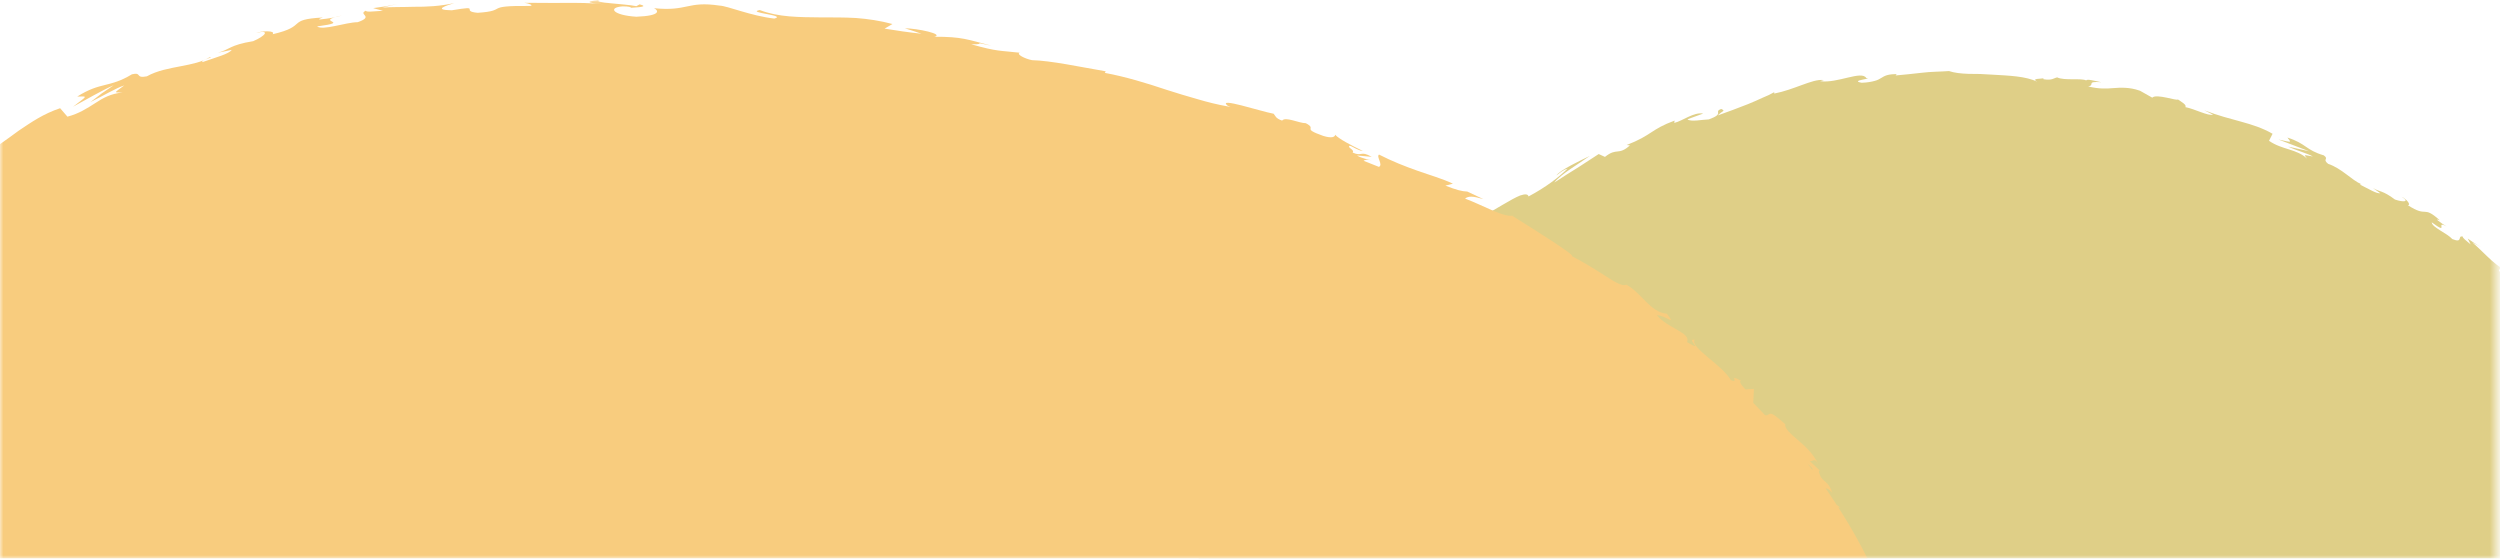
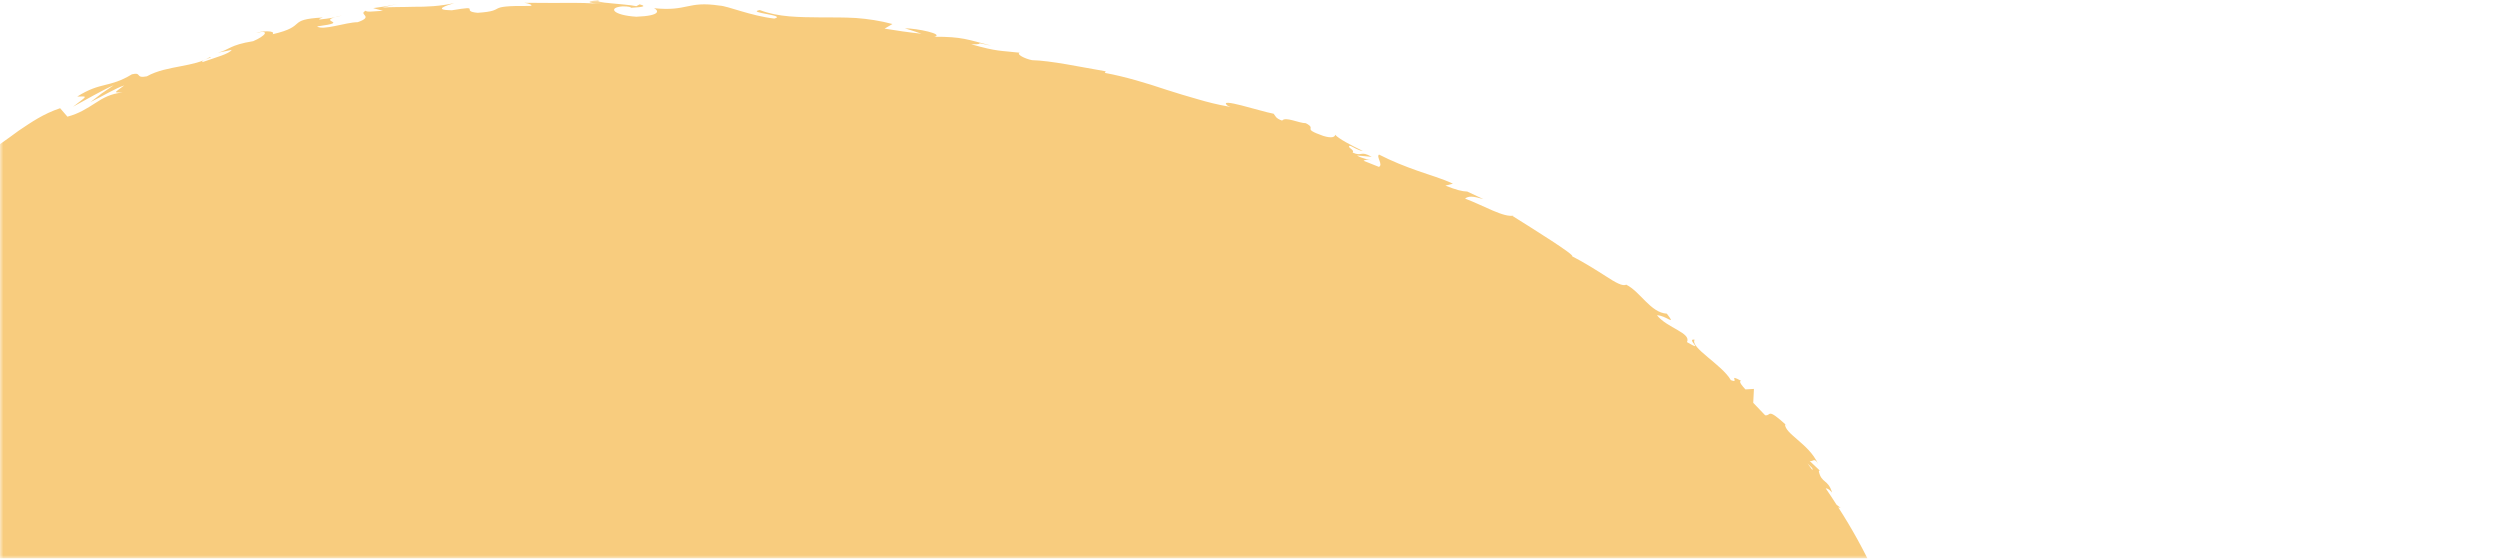
<svg xmlns="http://www.w3.org/2000/svg" width="376" height="84" viewBox="0 0 376 84" fill="none">
  <mask id="mask0_5818_23400" style="mask-type:luminance" maskUnits="userSpaceOnUse" x="0" y="0" width="376" height="84">
-     <path d="M375.48 0H0V84H375.48V0Z" fill="white" />
+     <path d="M375.48 0H0V84H375.48Z" fill="white" />
  </mask>
  <g mask="url(#mask0_5818_23400)">
-     <path d="M425.891 109.607C425.691 108.978 426.051 107.368 425.46 107.298C425.51 106.558 425.781 106.427 425.951 106.147C425.891 105.817 425.861 105.258 425.841 104.648C425.791 104.028 425.771 103.338 425.701 102.738C425.621 102.128 425.55 101.618 425.44 101.357C425.31 101.077 425.2 101.078 425.12 101.478L425.1 101.818C425.09 101.758 425.07 101.677 425.06 101.607C424.9 101.057 424.739 100.508 424.579 99.957C424.409 99.418 424.179 98.918 423.998 98.388C423.648 97.328 423.167 96.338 422.787 95.278C422.336 94.267 421.886 93.257 421.415 92.267C420.905 91.308 420.364 90.368 419.773 89.487L419.943 89.388C419.192 88.368 418.391 87.218 417.65 86.138C416.889 85.067 416.108 84.127 415.438 83.507C415.017 82.897 414.737 81.858 415.117 81.978C413.855 80.507 413.555 80.468 412.173 78.037C413.595 79.388 412.023 77.317 413.555 79.487C412.223 77.358 412.083 76.737 410.021 74.948C410.982 75.358 409.37 73.058 408.469 72.248L409.31 73.828C408.398 72.847 407.688 71.918 406.967 70.978L407.888 71.047C405.214 66.547 400.789 64.987 399.117 61.237C397.855 60.568 400.779 63.498 399.557 62.987C398.045 61.197 396.984 58.797 396.463 58.267C394.441 55.708 393.67 56.797 391.387 54.318C391.537 54.788 391.387 55.517 389.414 53.958C387.782 52.278 387.962 51.267 389.204 52.117C389.624 52.487 389.775 52.737 389.705 52.778C390.315 53.237 391.116 53.847 390.606 53.017L390.225 52.977C389.564 51.968 387.101 49.847 387.932 50.068C386.44 49.047 387.101 49.858 388.012 50.818C385.96 48.568 384.508 47.638 382.235 45.508C382.535 45.928 382.706 46.428 382.325 46.108C378.981 42.977 380.493 45.167 378.03 43.307C376.858 41.958 379.061 43.008 376.408 41.358C375.046 40.008 376.468 40.608 377.189 40.917C375.917 40.227 374.906 39.367 374.055 38.538C373.193 37.718 372.463 36.968 371.822 36.458L373.163 37.167C372.362 36.737 371.762 36.307 371.151 35.877L371.581 36.758C370.911 36.178 370.3 35.748 370.43 35.597C369.509 35.328 370.54 36.648 368.828 35.958C368.027 35.057 365.734 34.178 365.734 33.438C368.507 35.477 366.134 33.057 367.947 34.047C367.526 33.797 367.066 33.487 366.565 33.087C366.495 32.958 366.745 33.047 366.965 33.148C364.292 30.747 365.203 32.858 362.139 30.858C362.72 30.808 361.779 29.817 361.208 29.598C362.48 30.358 361.508 30.457 360.197 30.008C358.314 28.587 357.894 28.898 356.853 28.247L357.994 29.067C357.403 29.137 356.422 28.497 354.96 27.777C354.96 27.698 355.06 27.698 355.18 27.727C353.628 27.058 352.257 25.358 350.144 24.637C349.213 23.878 350.344 23.988 349.503 23.367C346.73 22.547 346.91 21.617 344.026 20.688C344.617 21.488 344.797 21.438 342.694 20.988L347.29 22.747L344.136 22.047C345.478 22.677 347.1 23.087 347.861 23.538C346.329 23.258 346.529 23.218 346.99 23.867C345.458 22.387 343.205 22.538 341.263 21.177L341.793 20.117C338.689 18.348 335.776 18.238 331.51 16.578L332.842 17.238C332.111 17.488 330.138 16.398 328.676 16.108C328.927 15.777 328.096 15.328 327.545 14.947C327.545 15.248 324.301 14.037 323.7 14.688L321.858 13.648C320.977 13.338 320.256 13.238 319.615 13.207C318.984 13.168 318.433 13.207 317.903 13.248C316.821 13.328 315.78 13.418 314.058 12.998C315.179 12.787 313.647 12.188 316.04 12.367C314.879 12.127 313.837 11.838 313.767 12.107C313.127 11.707 310.423 12.168 309.402 11.637C308.881 11.738 308.671 12.127 307.359 11.918C307.279 11.857 307.309 11.797 307.349 11.758C307.059 11.887 305.387 11.748 306.408 12.297C304.676 11.447 302.112 11.377 299.629 11.227C299.009 11.197 298.388 11.158 297.787 11.127C297.186 11.127 296.595 11.127 296.045 11.107C294.933 11.068 293.922 10.957 293.131 10.688C291.839 10.787 290.408 10.768 289.016 10.947C287.624 11.107 286.262 11.248 285.101 11.348C285.241 11.217 285.101 11.148 285.541 11.158C283.909 11.098 283.439 11.418 282.918 11.738C282.658 11.898 282.387 12.057 281.947 12.168C281.506 12.287 280.915 12.418 279.994 12.447C278.052 12.098 281.877 11.818 280.695 11.748C280.014 10.537 276.319 12.588 273.736 12.207L274.317 12.037C273.326 11.928 272.224 12.348 270.973 12.797C269.731 13.248 268.349 13.777 266.827 14.078C266.827 14.078 266.947 13.928 266.797 13.887C266.317 14.168 265.726 14.447 265.055 14.717C264.394 15.027 263.663 15.348 262.902 15.658C261.38 16.267 259.748 16.858 258.356 17.358C259.087 16.617 259.568 16.718 258.877 16.387C257.626 16.837 259.488 17.067 257.005 17.957C256.104 17.977 254.221 18.378 253.801 17.938L256.164 17.078C254.722 16.828 253.1 18.177 251.808 18.488L251.858 18.137C248.234 19.477 248.504 20.308 244.659 21.808L245.14 21.867C243.367 23.457 243.197 22.137 241.385 23.598L240.444 23.168C239.813 23.578 238.711 24.297 237.48 25.098C236.859 25.488 236.218 25.887 235.577 26.288C234.947 26.698 234.326 27.087 233.765 27.457C234.786 26.157 237.51 24.608 239.112 23.448C237.78 24.098 234.556 25.608 234.085 26.387C234.566 26.027 235.147 25.508 235.748 25.378C234.386 26.707 232.473 28.177 229.89 29.547C229.81 29.157 229.349 29.168 228.638 29.398C227.958 29.668 227.046 30.188 226.075 30.758C224.123 31.898 221.91 33.248 220.728 33.417C218.746 35.167 216.543 36.557 214.38 38.197C213.289 38.998 212.127 39.778 211.006 40.657C209.904 41.568 208.773 42.528 207.642 43.557C210.065 42.987 206.33 44.778 207.451 45.417C206.5 46.447 206.11 46.828 205.959 46.858L206.2 46.688C206.09 46.758 206.03 46.797 205.939 46.867L202.385 49.398C201.414 49.888 203.136 48.248 202.855 48.157C201.704 49.227 201.414 49.407 201.163 49.438C200.913 49.477 200.733 49.398 199.922 50.068C200.533 50.047 199.661 51.307 198.34 52.528L200.442 51.017C199.241 52.867 198.4 53.388 197.599 53.958C196.808 54.538 196.007 55.127 194.885 57.068L195.456 55.727C194.835 56.688 193.514 58.318 192.412 60.108C191.851 60.987 191.301 61.877 190.87 62.697C190.44 63.517 190.189 64.308 190.089 64.897C189.759 65.157 189.198 65.427 189.649 64.537C186.475 68.998 184.582 75.487 182.319 79.028L182.209 78.528C181.889 79.498 182.039 80.368 181.268 81.407C181.178 81.297 181.148 80.918 180.947 81.338C180.887 81.608 180.747 82.267 180.537 83.017C180.357 83.778 180.116 84.608 179.796 85.207L179.876 84.017C178.765 86.418 178.244 88.397 177.974 90.317C177.823 91.267 177.683 92.198 177.533 93.157C177.413 94.127 177.263 95.118 177.032 96.188C176.612 96.067 176.051 96.987 175.541 98.198C175.07 99.418 174.629 100.917 174.339 101.917L174.229 101.818C172.927 107.858 173.208 112.257 173.157 117.908C172.877 118.768 172.677 119.948 172.517 121.318C172.386 122.688 172.356 124.248 172.316 125.878C172.336 127.507 172.366 129.207 172.417 130.857C172.517 132.507 172.507 134.107 172.567 135.537C172.627 134.657 173.268 135.608 173.468 136.598C173.408 137.948 174.579 140.158 173.748 140.068L173.688 139.598C173.378 140.158 173.378 141.107 173.508 142.197C173.678 143.277 173.969 144.477 174.179 145.548L175.29 145.658C175.16 148.527 176.432 152.247 178.164 155.277C179.836 158.367 181.979 160.658 182.459 162.357C183.04 162.798 183.631 163.327 184.212 163.857C184.782 164.397 185.443 164.837 186.034 165.217L185.603 165.587C186.294 166.298 186.955 166.848 187.576 167.357C188.197 167.887 188.787 168.368 189.448 168.798C190.74 169.717 192.192 170.607 194.345 171.647L193.283 171.568C194.495 172.198 195.436 172.227 196.347 172.197C197.268 172.147 198.149 172.077 199.271 172.527L199.641 173.568C203.937 175.217 208.312 177.137 212.898 177.217C212.798 177.327 212.628 177.547 211.887 177.427C213.99 177.917 220.017 179.327 219.387 178.048C219.347 178.827 224.023 178.678 226.466 178.518L226.045 179.037C228.148 178.477 228.228 178.307 231.082 178.277C231.752 178.387 231.642 178.757 230.761 178.557C232.994 178.977 232.543 178.137 235.247 178.557L234.216 178.867C236.519 179.017 236.348 178.817 237.63 178.447C239.092 178.287 241.996 178.757 242.306 179.277C242.626 178.977 243.898 178.627 245.24 178.837C245.41 179.037 244.909 179.127 244.669 179.177C248.444 179.737 250.326 178.967 252.879 179.878C252.91 180.068 253.06 180.188 253.27 180.268C250.506 179.838 248.294 179.607 248.123 179.557C248.123 180.048 250.426 180.397 248.494 180.897C250.376 180.677 253.841 180.338 256.174 180.958C256.284 181.028 256.384 181.087 256.454 181.188L256.204 181.208C256.744 181.348 257.235 181.377 257.716 181.367C258.457 181.577 258.927 181.717 259.658 181.837C259.868 182.298 262.412 182.527 263.623 182.757C263.623 182.187 265.155 182.537 263.823 181.857C263.854 181.897 263.443 181.857 262.732 181.747C262.542 181.738 262.332 181.708 262.201 181.717C262.231 181.717 262.261 181.697 262.292 181.688C261.491 181.568 260.449 181.407 259.268 181.227C260.269 181.097 261.31 181.038 262.602 181.568C263.283 181.318 264.034 181.068 264.444 180.958C265.976 182.008 269.11 182.967 269.481 183.518C273.246 183.827 278.272 184.767 280.785 184.087C281.867 184.117 281.957 184.577 282.327 184.807C281.696 184.807 280.975 184.688 280.625 184.777C282.778 184.857 286.913 185.647 287.534 184.997C290.157 185.717 285.932 185.447 289.617 185.867L289.086 186.018C296.165 188.238 301.091 185.818 308.951 188.217C308.401 188.057 308.13 187.988 308.03 187.848C317.162 189.538 327.014 189.027 336.116 190.247C338.709 190.527 339.01 190.018 340.582 189.667L341.142 190.268C342.044 190.048 342.945 189.787 343.846 189.537C345.758 189.247 347.43 189.568 349.243 189.768C351.055 190.018 353.008 190.087 355.401 189.397L354.73 189.048C356.482 188.958 360.207 188.177 359.987 188.647C360.157 188.547 360.497 188.137 361.198 188.238L361.298 188.537L363.381 187.927L365.444 187.217C367.106 186.988 367.046 187.317 367.176 187.587C367.306 187.867 367.616 188.057 370.029 187.447C370.911 187.177 372.102 186.517 372.963 185.977C373.834 185.438 374.375 184.988 374.015 184.997C373.314 185.217 372.162 185.408 372.012 185.128L373.524 184.447C373.524 184.387 373.524 184.327 373.524 184.268C373.604 184.238 373.684 184.207 373.764 184.177C380.132 181.797 385.74 178.597 390.696 174.837L390.636 175.077C390.756 174.928 390.876 174.777 390.986 174.628C391.657 174.107 392.308 173.577 392.959 173.037C392.979 173.177 392.859 173.407 392.508 173.757C394.18 172.897 393.58 172.527 395.061 171.827C395.232 171.768 395.202 171.847 395.111 171.977L396.263 170.577C396.123 170.947 396.884 170.807 395.993 171.467C396.663 171.007 397.224 170.528 397.685 170.068C398.145 169.598 398.496 169.107 398.816 168.688C399.447 167.837 399.928 167.197 400.568 166.967C400.518 167.048 400.478 167.127 400.428 167.197C402.491 164.557 401.38 165.447 401.38 164.837C401.84 164.317 402.301 163.787 402.741 163.257L404.504 162.717L404.303 161.997C404.604 161.647 405.214 160.967 405.305 161.247C405.985 159.607 404.924 161.317 405.194 160.287C406.997 158.857 408.449 155.167 409.54 155.277C409.58 154.367 408.078 156.848 409.089 154.708C410.311 154.678 410.391 152.317 411.763 150.787C411.933 151.597 410.742 153.137 412.153 151.598C412.053 150.838 412.574 149.997 413.205 149.147C413.815 148.287 414.526 147.398 414.837 146.598C414.536 146.408 414.887 145.537 415.397 144.367C415.668 143.787 415.968 143.127 416.279 142.447C416.569 141.757 416.849 141.047 417.07 140.367C417.27 140.647 419.453 135.518 420.524 133.048L420.614 133.158C420.073 132.427 421.065 129.868 421.445 127.887C421.846 128.077 421.916 128.478 421.806 129.577L422.326 127.757C422.226 127.267 422.256 126.668 422.477 125.458L422.887 126.057C423.518 123.607 423.458 120.988 424.409 117.878C424.089 117.698 423.348 118.798 422.987 118.458C423.097 117.878 423.187 117.317 423.288 116.757C423.448 116.847 423.568 117.058 423.548 117.518C423.558 117.228 423.498 116.457 423.718 115.897L423.948 117.318C424.399 115.908 423.698 116.498 423.928 115.348C424.319 115.428 424.329 114.527 424.619 114.747C424.619 115.048 424.319 115.738 424.389 116.208C424.669 114.908 425.13 113.347 425.48 112.857C425.24 112.947 424.95 112.788 425.01 111.818C425.26 109.308 425.57 111.007 425.911 109.557L425.891 109.607ZM261.36 182.098C261.36 182.098 261.44 182.068 261.47 182.048C261.38 182.137 261.27 182.228 261.11 182.268C260.289 182.208 260.039 182.057 259.949 181.927C260.329 181.977 260.78 182.038 261.37 182.098H261.36ZM395.111 171.227C395.362 171.007 395.602 170.777 395.852 170.548C395.682 170.738 395.532 170.927 395.332 171.147C395.232 171.197 395.172 171.217 395.111 171.227Z" fill="#DFCF87" />
    <path d="M290.24 116.756L289.513 117.436C289.584 116.479 289.496 114.981 289.478 113.748C289.407 112.514 289.425 111.57 289.85 111.721C289.708 111.532 289.07 111.117 289.407 110.362L289.957 110.286C289.531 108.738 289.053 107.19 288.556 105.667C288.397 102.029 290.932 106.095 290.116 100.758C289.584 98.782 287.209 95.358 287.049 96.139C287.209 96.931 287.191 98.178 286.642 98.303L285.933 96.579C285.826 96.579 285.72 96.567 285.614 96.541C285.596 96.453 285.56 96.353 285.543 96.264C283.717 89.417 280.632 82.746 276.467 76.289L276.839 76.402L276.218 75.912C275.687 75.093 275.155 74.263 274.588 73.444C274.836 73.444 275.155 73.621 275.545 74.086C274.96 72.073 273.949 72.702 273.559 70.915C273.559 70.701 273.666 70.763 273.825 70.889L272.159 69.316C272.673 69.543 272.85 68.674 273.453 69.807C272.691 68.108 271.344 67.013 270.333 66.119C269.305 65.225 268.507 64.571 268.454 63.816L268.755 64.029C265.618 61.16 266.451 62.594 265.476 62.456C264.873 61.827 264.288 61.197 263.686 60.581C263.721 59.888 263.757 59.196 263.792 58.491L262.516 58.567C262.126 58.151 261.381 57.321 261.878 57.283C259.733 56.1 261.771 57.736 260.318 57.17C259.006 54.854 254.131 52.261 254.876 51.09C253.457 50.838 256.542 53.104 253.723 51.455C254.397 50.045 250.781 49.366 249.203 47.415C250.55 47.415 252.234 49.177 250.692 47.176C248.228 47.025 246.757 43.903 244.576 42.808C244.08 43.11 242.963 42.493 241.527 41.549C240.074 40.618 238.212 39.447 236.44 38.541C236.972 38.403 230.555 34.413 227.47 32.474L227.701 32.399C226.282 32.827 223.074 30.876 220.344 29.869C220.876 29.453 221.514 29.491 223.092 29.944L220.681 28.811C219.883 28.786 219.015 28.56 217.384 27.918L218.518 27.628C216.923 26.86 215.079 26.357 213.218 25.69C211.357 25.035 209.424 24.28 207.404 23.248C206.943 23.563 208.077 24.784 207.386 25.098C206.624 24.784 205.844 24.482 205.081 24.179C205.312 24.016 205.684 23.953 206.358 24.129C205.932 24.016 204.78 23.827 204.089 23.386L206.305 23.588C204.532 22.581 204.94 23.613 203.433 22.946C203.805 22.518 202.511 22.178 203.007 21.914C203.433 22.027 204.231 22.644 204.975 22.707C203.291 21.901 201.306 20.857 200.809 20.265C200.792 20.567 200.366 20.857 199.019 20.441C195.58 19.233 198.221 19.485 196.395 18.528C195.349 18.528 193.329 17.496 192.832 18.138C191.822 17.798 191.84 17.42 191.556 17.106C189.588 16.753 182.994 14.538 184.625 15.897L185.068 16.086C184.979 16.073 184.873 16.048 184.749 16.023C183.154 15.746 181.594 15.356 180.069 14.903C178.527 14.475 176.985 13.997 175.442 13.506C172.393 12.486 169.291 11.542 166.171 10.963L166.296 10.724C162.537 10.082 158.035 9.113 155.216 9.05C154.117 8.836 152.788 8.131 153.373 7.93C150.448 7.59 150.058 7.791 146.069 6.658C149.083 6.734 145.219 6.092 149.118 6.872C145.502 5.954 144.74 5.513 140.521 5.526C142.081 5.135 137.951 4.267 136.089 4.254C136.922 4.531 137.773 4.77 138.589 5.073C136.568 4.859 134.813 4.594 133.04 4.305L134.228 3.612C132.367 3.109 130.523 2.845 128.733 2.706C126.942 2.605 125.205 2.618 123.521 2.618C120.188 2.58 117.104 2.605 114.268 1.51C112.123 1.926 118.434 2.266 116.466 2.794C112.921 2.392 109.358 0.868 108.223 0.843C103.33 0.113 103.49 1.75 98.367 1.234C99.005 1.548 99.555 2.366 95.708 2.517C92.145 2.291 91.365 1.12 93.652 0.957C94.52 0.957 94.928 1.07 94.893 1.171C96.062 1.095 97.605 1.02 96.204 0.655L95.708 0.931C93.935 0.554 88.972 0.441 90.16 0C87.376 0.289 88.972 0.478 90.993 0.655C88.671 0.415 86.845 0.428 85.001 0.428C83.157 0.466 81.296 0.415 78.885 0.415C79.665 0.541 80.374 0.868 79.63 0.894C72.557 0.831 76.581 1.599 71.848 1.926C69.1 1.687 72.663 0.755 67.948 1.548C64.97 1.498 67.186 0.818 68.32 0.466C66.175 0.944 64.119 1.032 62.258 1.02C60.414 1.082 58.783 1.032 57.507 1.145L59.758 0.592C58.411 0.919 57.277 1.07 56.124 1.221L57.596 1.624C56.213 1.699 55.078 1.863 55.025 1.611C53.749 2.178 56.373 2.442 53.802 3.336C51.941 3.361 48.591 4.632 47.687 3.977C53.324 3.21 46.782 3.323 51.445 2.329C50.558 2.593 49.459 2.794 48.077 2.933C47.846 2.882 48.201 2.744 48.555 2.631C42.918 2.945 46.41 3.902 41.004 5.148C41.5 4.556 39.373 4.645 38.522 4.947C40.72 4.431 39.904 5.412 38.079 6.193C34.498 6.772 34.533 7.477 32.761 7.93L34.852 7.502C34.409 8.119 32.708 8.546 30.456 9.339C30.066 9.075 32.442 8.509 31.52 8.609C30.421 9.314 28.914 9.629 27.212 9.956C25.528 10.284 23.649 10.598 22.089 11.479C20.299 11.844 21.38 10.8 19.838 11.177C16.417 13.254 15.158 12.272 11.613 14.525C13.208 14.5 13.261 14.299 10.992 16.048C13.013 14.966 14.963 13.783 17.108 12.813C16.505 13.229 15.903 13.632 15.3 14.047L13.598 15.356C15.477 14.437 17.427 13.241 18.686 12.851C17.019 14.085 17.126 13.871 18.42 13.921C16.736 14.059 15.495 14.727 14.307 15.52C13.102 16.287 11.879 17.093 10.142 17.546L9.042 16.275C6.525 17.118 4.753 18.352 2.838 19.636C0.977 20.982 -0.938 22.48 -3.774 23.991C-3.153 23.676 -2.462 23.412 -1.824 23.122C-2.037 23.965 -4.962 25.262 -6.397 26.546C-6.734 26.08 -7.94 26.659 -8.968 26.911C-8.56 27.087 -12.584 29.567 -11.999 30.561C-12.939 30.964 -13.914 31.329 -14.8 31.769C-16.785 33.229 -17.459 34.35 -18.097 35.432C-18.7 36.54 -19.196 37.66 -20.933 39.133C-20.543 37.886 -22.458 39.07 -20.667 36.766C-21.784 37.798 -22.883 38.679 -22.511 38.893C-23.575 39.296 -24.656 42.216 -26.163 42.921C-26.322 43.5 -25.897 43.916 -27.031 45.111C-27.262 45.187 -27.315 44.973 -27.315 44.973C-27.031 45.111 -28.591 47.075 -26.996 46.294C-28.183 46.924 -29.3 47.83 -30.346 48.875C-31.339 49.945 -32.243 51.153 -33.147 52.336C-34.069 53.519 -34.831 54.74 -35.682 55.798C-36.497 56.855 -37.419 57.761 -38.341 58.403C-39.068 59.712 -39.848 61.16 -40.628 62.582C-41.372 64.004 -42.081 65.401 -42.702 66.597C-42.808 66.396 -43.021 66.496 -42.702 66.069C-45.13 69.19 -41.886 68.586 -44.474 72.148C-46.495 73.822 -44.067 70.008 -45.059 71.116C-47.559 71.116 -46.903 75.773 -49.207 78.089L-49.101 77.434C-49.863 78.353 -50.111 79.625 -50.359 81.047C-50.572 82.482 -50.679 84.093 -51.299 85.717C-51.299 85.717 -51.441 85.528 -51.636 85.641C-51.441 86.849 -51.441 88.549 -51.636 90.323C-51.813 92.098 -52.008 93.986 -52.168 95.597C-52.841 94.527 -52.327 94.1 -53.373 94.615C-53.515 96.063 -51.902 94.339 -52.097 97.221C-52.735 98.102 -53.497 100.141 -54.49 100.355L-54.135 97.624C-54.88 98.266 -55.004 99.159 -55.004 100.053C-54.951 100.959 -54.773 101.866 -54.951 102.583L-55.483 102.369C-55.642 104.484 -55.252 105.566 -54.951 106.674C-54.649 107.781 -54.383 108.927 -54.366 111.18L-53.958 110.714C-52.54 113.143 -54.703 112.791 -53.533 115.195L-54.898 115.975C-54.472 117.574 -53.178 121.551 -52.611 124.409C-53.816 122.835 -54.614 119.475 -55.376 117.41C-55.288 119.009 -54.862 122.835 -54.082 123.628C-54.277 122.999 -54.703 122.193 -54.543 121.551C-53.249 123.465 -52.505 125.995 -52.132 129.154C-54.986 128.776 -51.671 137.449 -53.249 139.928C-51.139 145.429 -51.21 151.105 -48.835 157.563C-47.612 154.932 -48.09 159.425 -46.141 158.658C-45.467 160.105 -45.307 160.671 -45.378 160.848V160.52C-45.396 160.659 -45.378 160.747 -45.378 160.86C-45.219 162.434 -44.971 163.994 -44.758 165.58C-44.917 166.776 -45.804 164.271 -46.212 164.51C-44.971 167.796 -46.566 166.084 -46.087 168.362C-45.573 167.745 -44.492 169.231 -43.854 171.144L-44.173 168.324C-42.524 170.439 -42.489 171.509 -42.418 172.591C-42.294 173.661 -42.17 174.769 -40.362 176.846L-41.798 175.612C-41.372 176.166 -40.876 176.971 -40.291 177.89C-39.635 178.797 -38.908 179.816 -38.181 180.836C-36.745 182.875 -34.849 184.763 -33.289 185.543C-33.218 186.009 -33.342 186.726 -34.211 185.82C-33.75 186.487 -33.236 187.154 -32.686 187.834C-32.083 188.488 -31.445 189.143 -30.807 189.785C-29.478 191.069 -28.219 192.403 -26.712 193.586C-25.276 194.794 -23.911 195.965 -22.706 197.098C-21.394 198.18 -20.277 199.225 -19.444 200.232L-20.26 200.131C-19.108 200.912 -17.831 201.201 -16.838 202.435C-17.069 202.485 -17.672 202.359 -17.193 202.749C-16.484 203.089 -13.648 204.423 -12.425 205.644L-14.073 205.04C-12.815 206.211 -11.432 207.054 -10.102 207.784C-8.773 208.514 -7.497 209.131 -6.22 209.697C-3.597 210.755 -0.955 211.56 1.845 212.92C0.924 213.801 6.064 216.62 8.741 217.942L8.528 218.042C12.747 219.691 16.452 220.925 20.317 221.667C22.231 222.07 24.092 222.498 26.042 222.851C28.01 223.153 30.031 223.48 32.14 223.883C34.409 225.167 38.876 225.997 43.733 226.954C46.162 227.407 48.75 227.671 51.214 228.049C53.696 228.414 56.089 228.817 58.234 229.106C56.94 228.804 58.606 228.263 60.148 228.276C62.151 228.653 65.821 227.936 65.378 228.93L64.651 228.855C66.051 230.025 70.288 229.887 73.55 230L74.17 228.691C75.216 228.968 76.35 229.169 77.556 229.32C78.761 229.484 80.002 229.572 81.296 229.559C83.867 229.585 86.526 229.459 89.061 229.32C90.337 229.257 91.56 229.182 92.748 229.119C93.918 229.018 95.034 228.943 96.08 228.905C98.154 228.829 99.891 228.905 101.097 229.27C103.1 228.804 105.653 228.754 107.603 228.213V228.93C113.24 228.59 116.111 228.515 123.007 227.596L121.713 228.276C125.631 227.848 126.162 225.658 129.725 225.179L131.055 226.098C132.739 225.884 134.458 225.733 136.178 225.607C137.897 225.444 139.599 225.255 141.301 225.053C144.704 224.651 148.09 224.122 151.246 223.153C151.192 223.329 151.086 223.656 150.005 223.858C153.178 223.392 162.431 222.309 160.765 221.139C160.978 221.592 162.715 221.29 164.806 220.749C166.88 220.144 169.327 219.263 170.993 218.672L170.727 219.465C173.351 217.942 173.333 217.69 177.375 216.519C178.243 216.368 178.438 216.721 177.57 216.91C180.406 216.419 179.52 215.664 183.419 215.034L182.179 215.84C185.547 215.009 185.157 214.858 186.717 213.889C188.684 213.134 193.027 212.24 193.86 212.693C194.091 212.202 195.58 211.183 197.601 210.755C197.991 210.893 197.388 211.246 197.069 211.422C198.505 211.107 199.71 210.755 200.756 210.377C201.784 209.962 202.671 209.546 203.486 209.156C205.152 208.363 206.606 207.683 208.662 207.344C208.893 207.52 209.212 207.545 209.549 207.495C205.294 208.98 201.855 210.163 202.139 209.999C202.529 210.591 206.039 209.471 203.841 211.246C205.081 210.528 206.73 209.521 208.485 208.577C209.371 208.099 210.275 207.646 211.197 207.256C212.083 206.828 212.97 206.45 213.838 206.186C214.033 206.186 214.228 206.173 214.423 206.211L214.14 206.412C214.937 206.16 215.576 205.833 216.125 205.481C217.242 205.153 217.951 204.952 218.961 204.549C219.351 204.7 220.362 204.373 221.479 203.92C222.56 203.404 223.783 202.825 224.581 202.435C223.907 201.893 226.087 201.025 223.677 201.44C223.96 201.365 223.446 201.654 222.4 202.17C222.17 202.296 221.904 202.435 221.78 202.548C221.798 202.523 221.815 202.485 221.851 202.447C220.84 202.976 219.405 203.555 217.809 204.222C218.855 203.366 220.025 202.598 222.064 202.082C222.542 201.314 223.092 200.509 223.411 200.094C224.864 200.005 226.761 199.578 228.427 199.2C230.111 198.835 231.459 198.407 232.008 198.52C233.107 197.815 234.33 197.085 235.589 196.343C236.848 195.6 238.142 194.857 239.241 194.027C241.51 192.416 243.46 190.867 244.222 189.521C245.25 188.577 245.959 188.866 246.597 188.715C246.03 189.281 245.197 189.835 245.002 190.225C247.058 188.312 252.039 185.304 251.543 184.184C254.787 182.283 250.834 186.009 254.556 182.887L254.326 183.491C256.63 182.258 258.456 180.936 259.821 179.464C261.204 178.004 262.463 176.581 263.508 175.033C264.572 173.485 265.671 171.962 267.054 170.401C268.188 168.954 269.66 167.519 271.503 166.008C271.29 166.159 271.131 166.235 270.971 166.26C274.96 162.056 278.133 157.273 280.437 152.326C282.83 147.405 284.869 142.458 287.173 137.675C288.414 134.944 287.546 134.503 287.368 132.729L288.574 132.238C288.432 131.218 288.148 130.186 287.936 129.179C287.9 127.065 288.751 125.328 289.531 123.402C289.957 122.445 290.258 121.438 290.4 120.331C290.524 119.223 290.559 118.027 290.098 116.693L290.24 116.756ZM221.425 203.542C221.425 203.542 221.479 203.454 221.496 203.404C221.496 203.568 221.479 203.731 221.337 203.895C220.309 204.436 219.83 204.461 219.564 204.398C220.078 204.172 220.681 203.907 221.443 203.53L221.425 203.542ZM272.567 70.436C272.602 70.562 272.602 70.65 272.602 70.713C272.354 70.373 272.106 70.033 271.858 69.706C272.088 69.933 272.336 70.172 272.584 70.436H272.567Z" fill="#F8CC7E" />
  </g>
</svg>